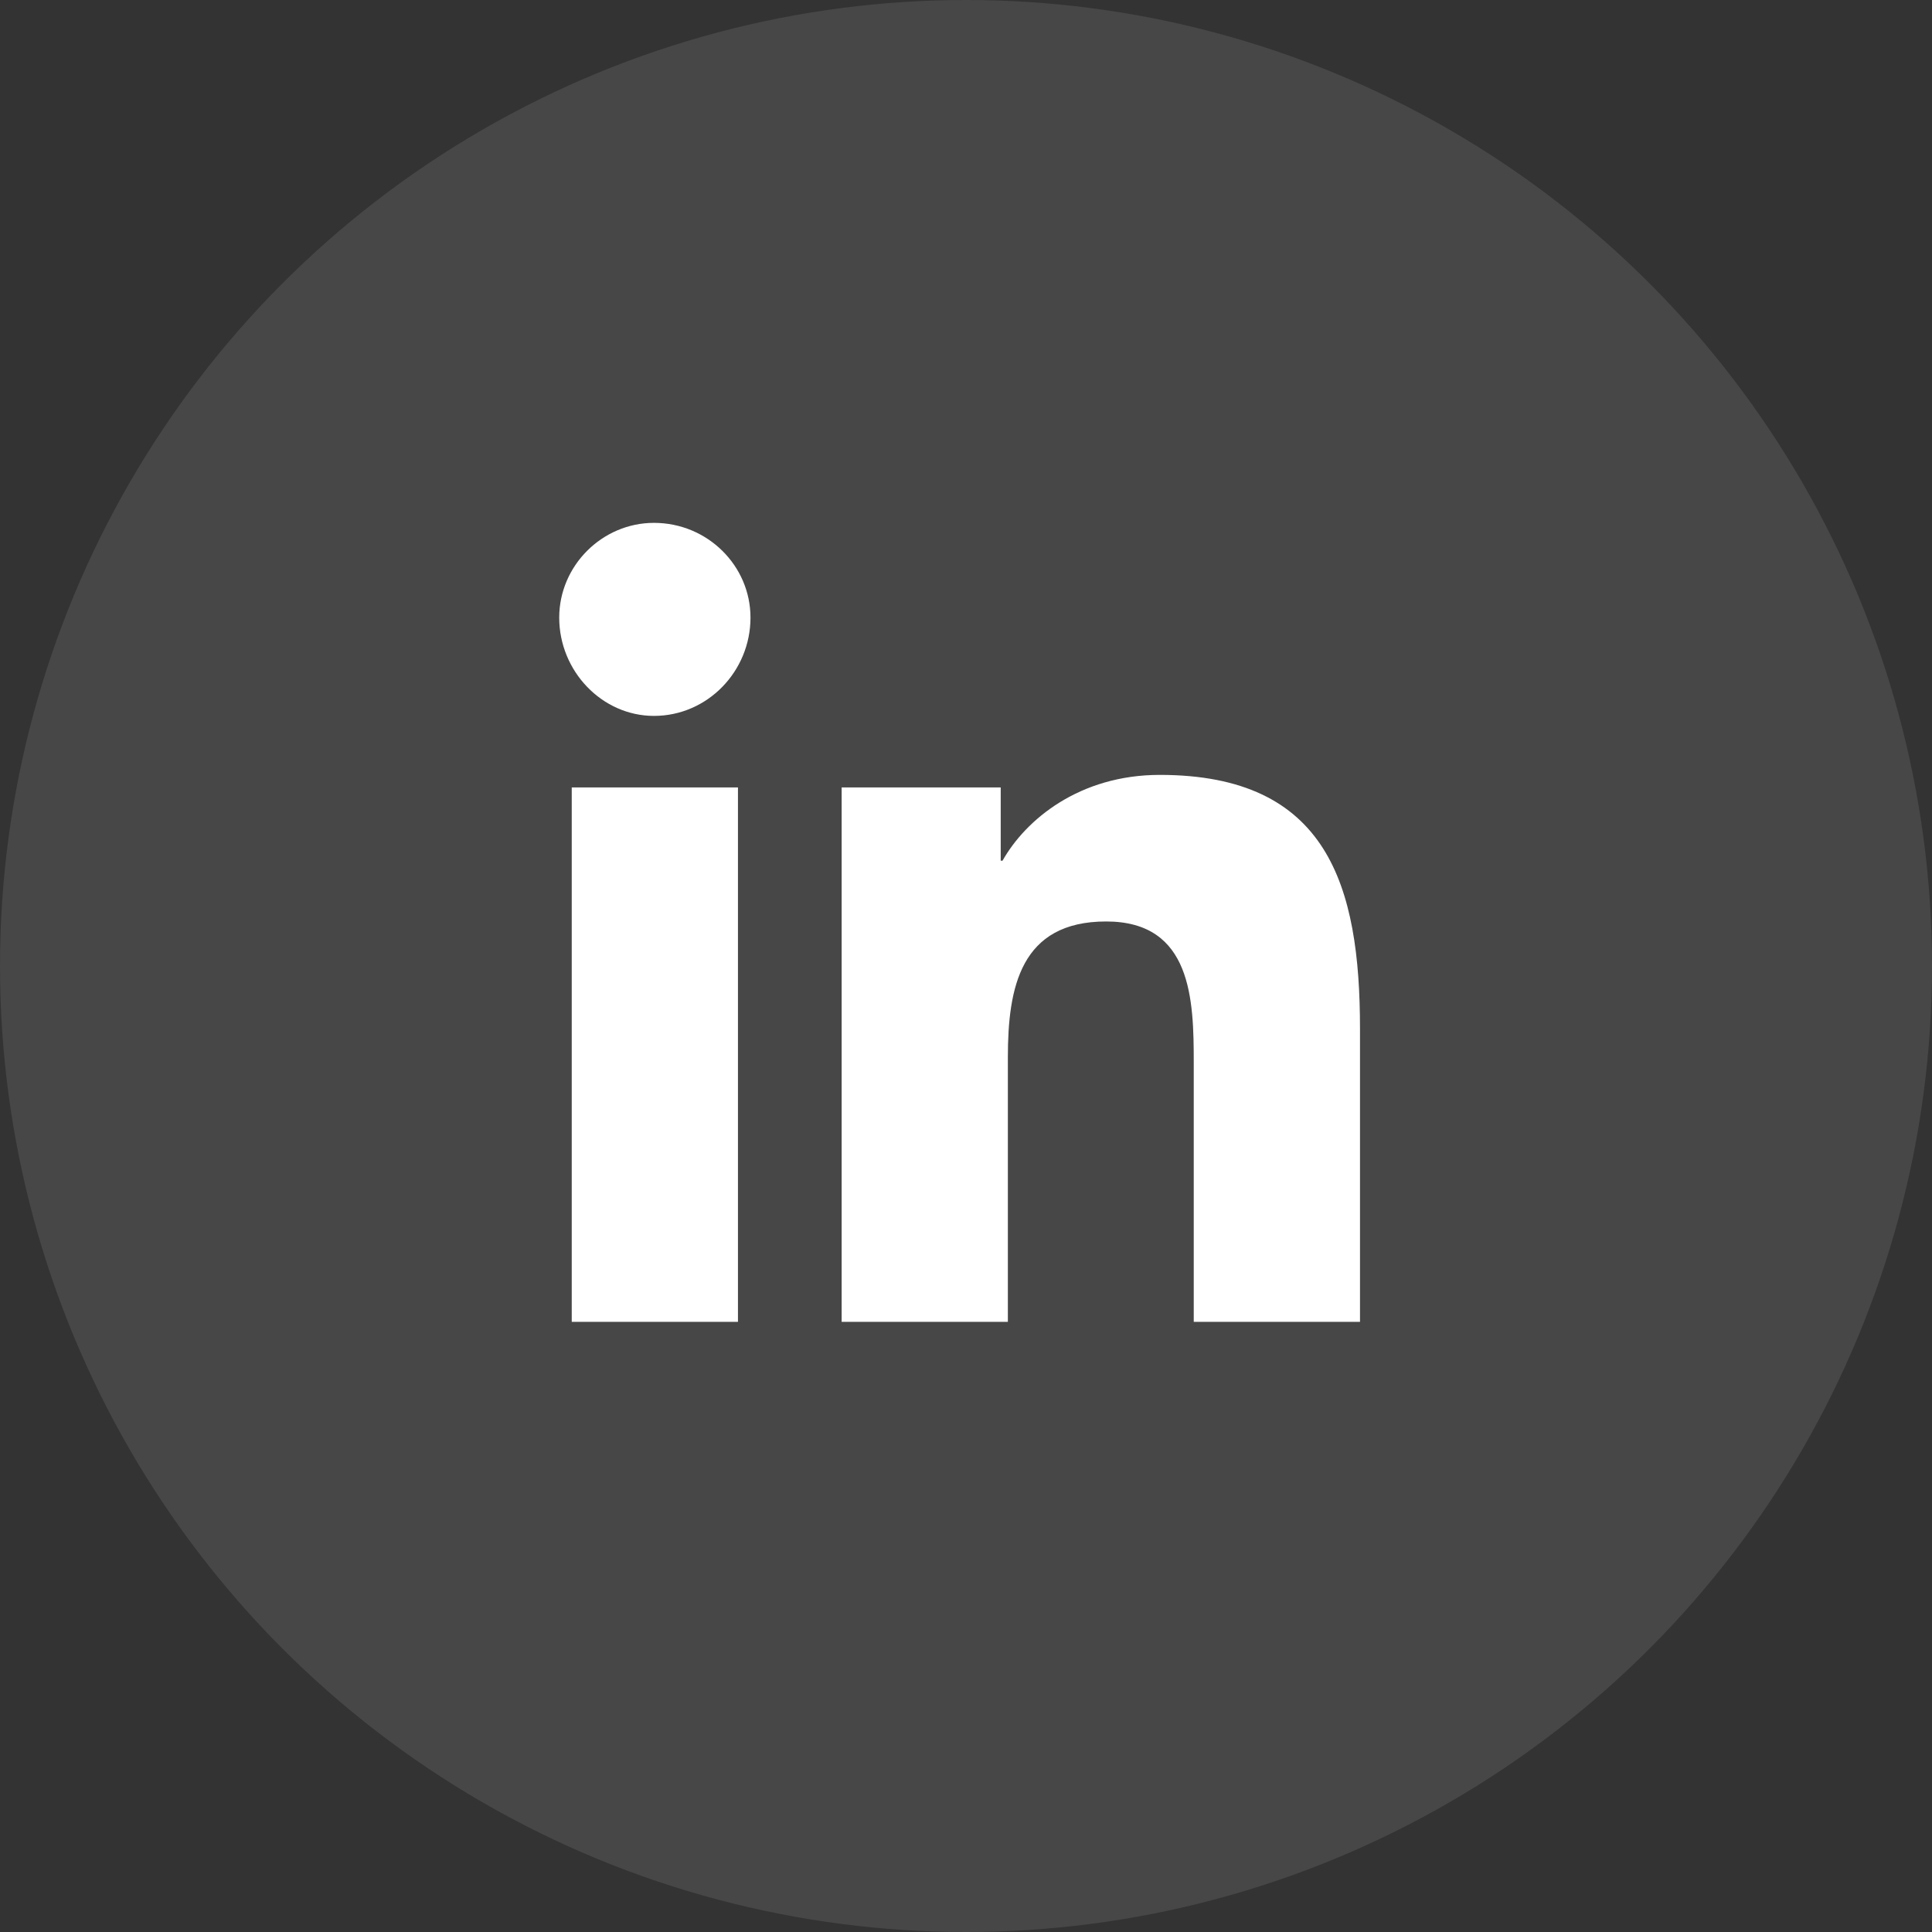
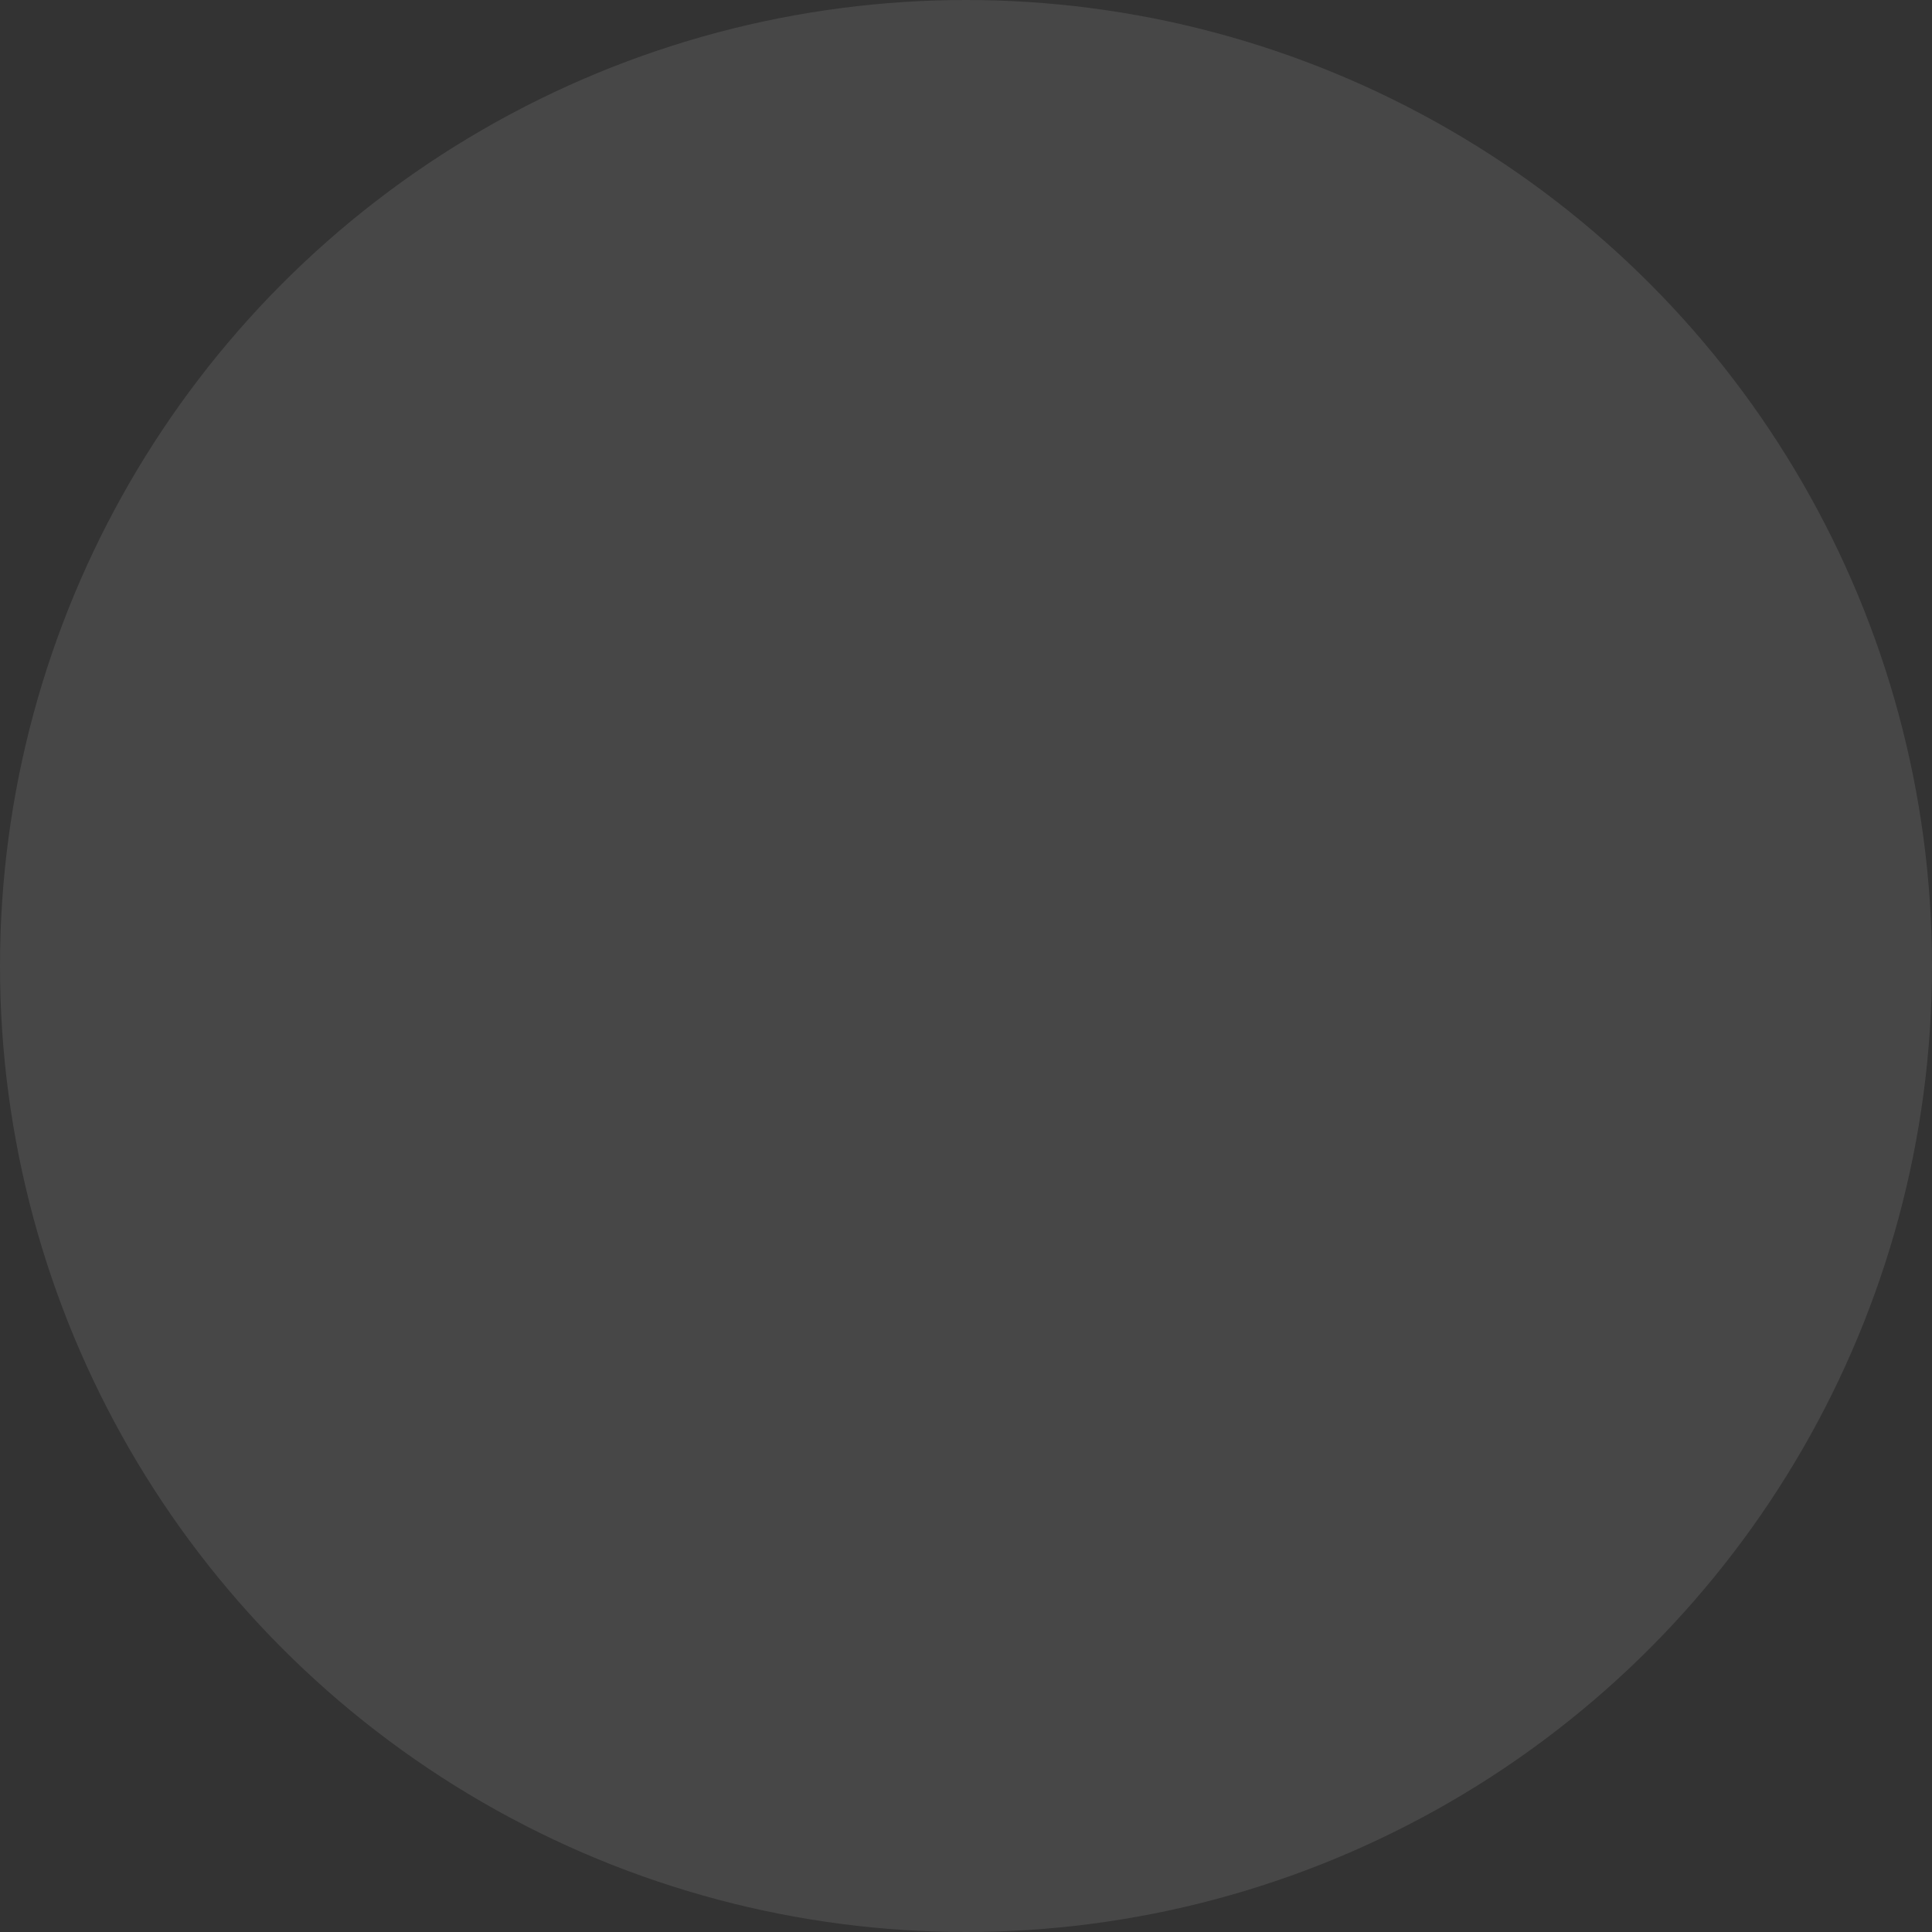
<svg xmlns="http://www.w3.org/2000/svg" width="60" height="60" viewBox="0 0 60 60" fill="none">
  <rect x="0" y="0" width="60" height="60" fill="#333333" stroke="none" />
  <circle opacity="0.1" cx="30" cy="30" r="30" fill="white" />
-   <path d="M22.918 41.051V24.454H17.756V41.051H22.918ZM20.309 22.233C21.974 22.233 23.307 20.846 23.307 19.18C23.307 17.57 21.974 16.238 20.309 16.238C18.699 16.238 17.367 17.57 17.367 19.18C17.367 20.846 18.699 22.233 20.309 22.233ZM42.18 41.051H42.236V31.948C42.236 27.507 41.236 24.065 36.019 24.065C33.521 24.065 31.855 25.453 31.134 26.73H31.078V24.454H26.138V41.051H31.3V32.836C31.3 30.671 31.689 28.617 34.353 28.617C37.018 28.617 37.073 31.059 37.073 33.002V41.051H42.18Z" fill="white" />
</svg>